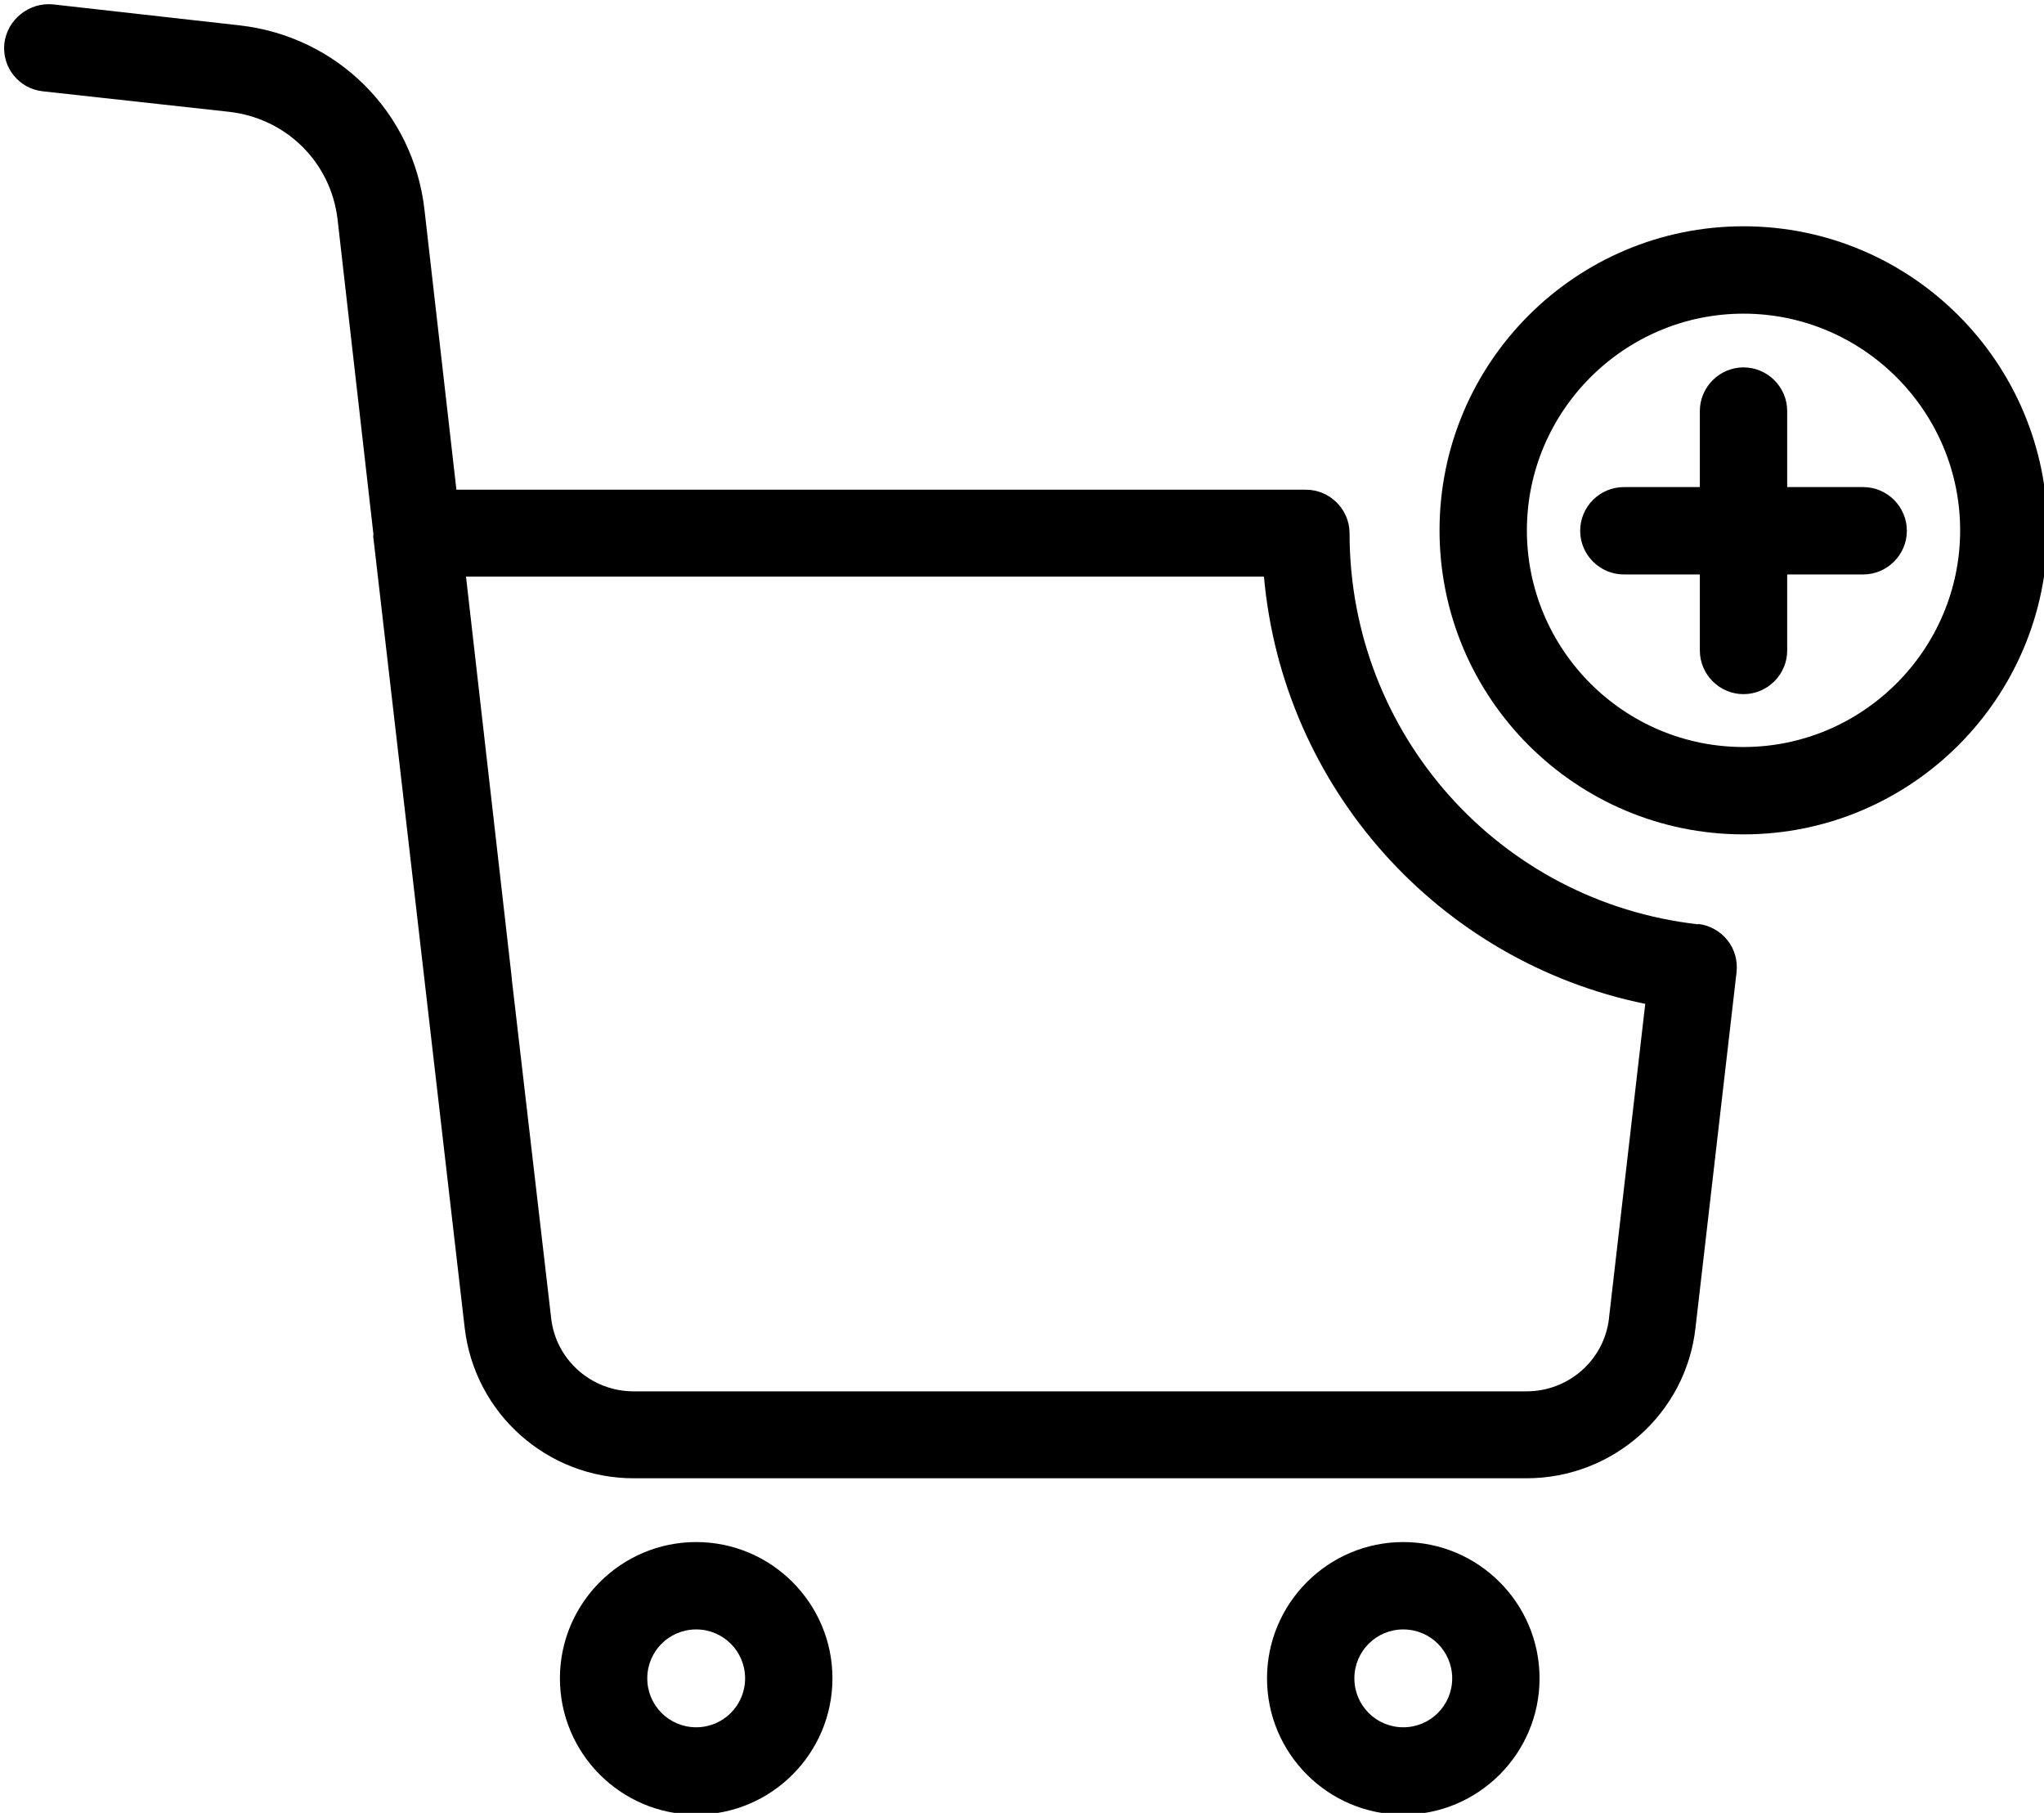
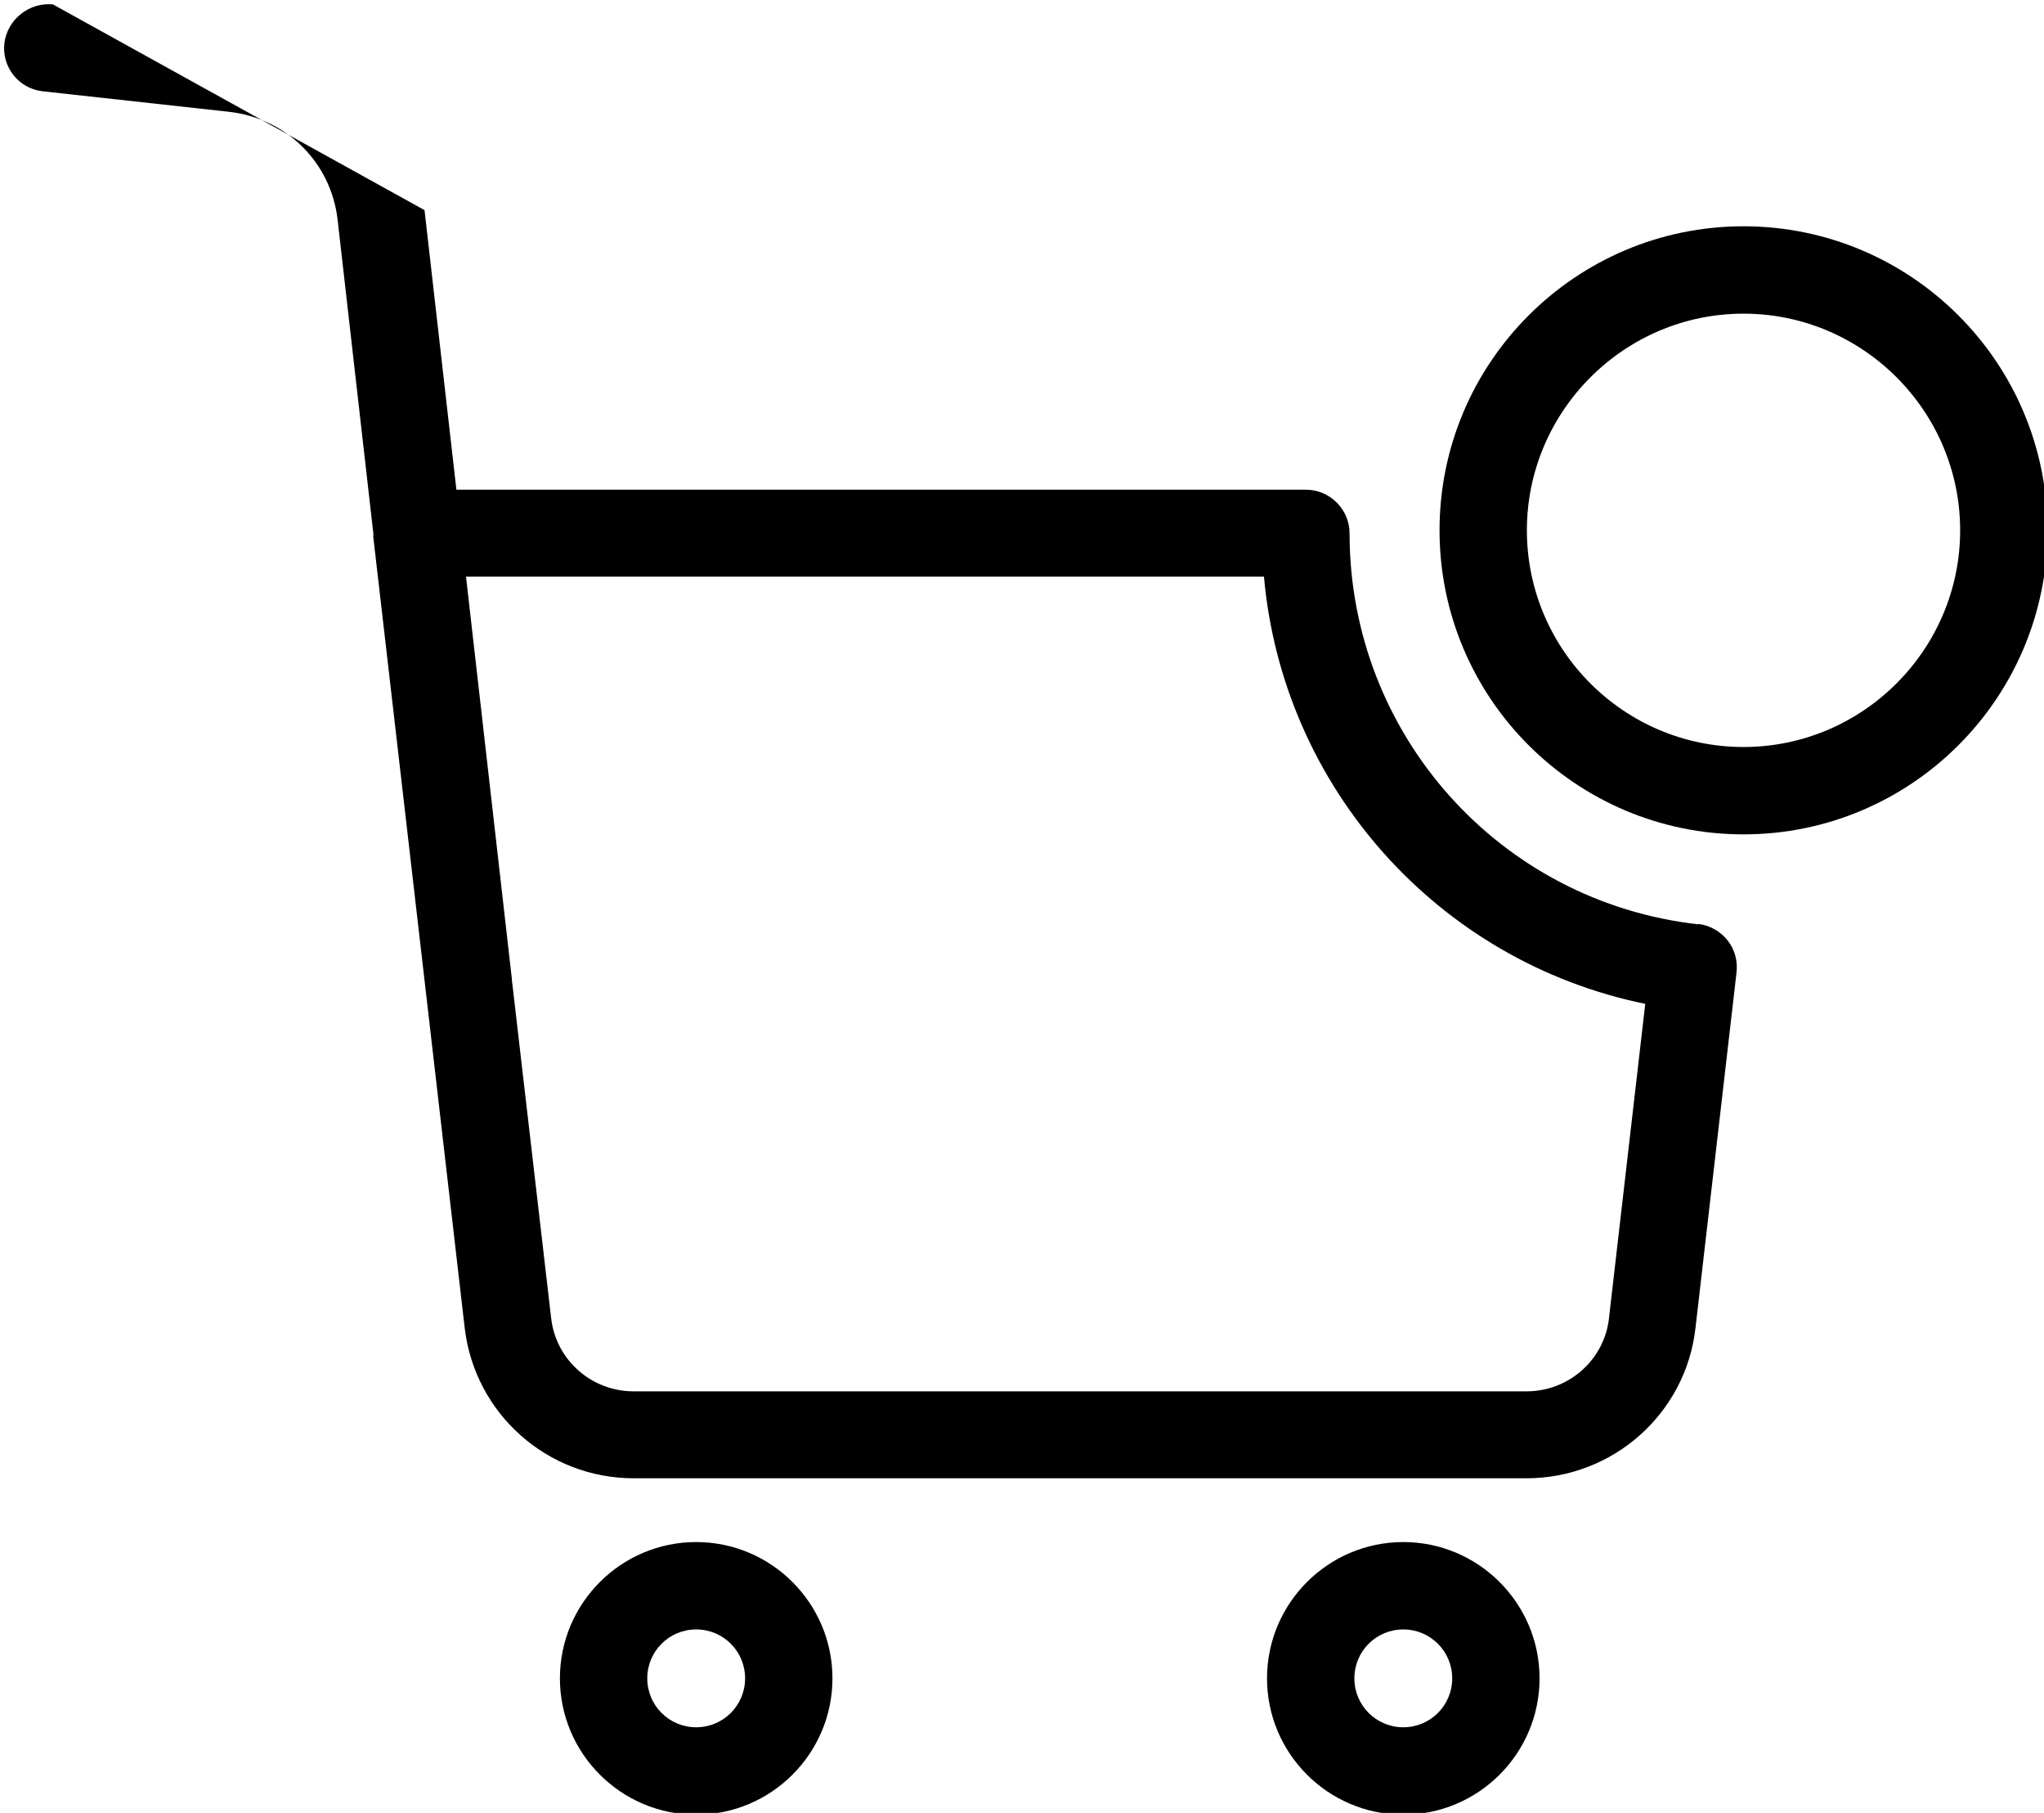
<svg xmlns="http://www.w3.org/2000/svg" data-name="Layer 2" height="41.5" preserveAspectRatio="xMidYMid meet" version="1.0" viewBox="-0.1 -0.1 46.8 41.5" width="46.8" zoomAndPan="magnify">
  <g data-name="Layer 10">
    <g id="change1_1">
-       <path d="M38.79,21.06c-4.56-.51-7.99-4.36-7.99-8.95,0-.55-.45-1-1-1H10.35l-.73-6.4c-.25-2.24-2-3.98-4.24-4.23L1.11,0C.57-.05,.07,.34,0,.89c-.06,.55,.33,1.04,.88,1.1l4.27,.47c1.31,.15,2.33,1.16,2.48,2.47l.82,7.2s-.01,.06,0,.09l2.09,18.08c.23,1.96,1.89,3.44,3.87,3.44h20.44c1.98,0,3.65-1.48,3.87-3.44l.94-8.14c.03-.26-.04-.53-.21-.74-.17-.21-.41-.34-.67-.37Zm-2.05,9.02c-.11,.95-.92,1.67-1.89,1.67H14.41c-.97,0-1.78-.72-1.89-1.67l-.9-7.75s0,0,0-.02l-1.05-9.21H28.84c.43,4.83,3.99,8.81,8.73,9.78l-.83,7.19Z" />
+       <path d="M38.79,21.06c-4.56-.51-7.99-4.36-7.99-8.95,0-.55-.45-1-1-1H10.35l-.73-6.4L1.11,0C.57-.05,.07,.34,0,.89c-.06,.55,.33,1.04,.88,1.1l4.27,.47c1.31,.15,2.33,1.16,2.48,2.47l.82,7.2s-.01,.06,0,.09l2.09,18.08c.23,1.96,1.89,3.44,3.87,3.44h20.44c1.98,0,3.65-1.48,3.87-3.44l.94-8.14c.03-.26-.04-.53-.21-.74-.17-.21-.41-.34-.67-.37Zm-2.05,9.02c-.11,.95-.92,1.67-1.89,1.67H14.41c-.97,0-1.78-.72-1.89-1.67l-.9-7.75s0,0,0-.02l-1.05-9.21H28.84c.43,4.83,3.99,8.81,8.73,9.78l-.83,7.19Z" />
      <path d="M15.84,35.2c-1.72,0-3.12,1.4-3.12,3.12s1.4,3.12,3.12,3.12,3.12-1.4,3.12-3.12-1.4-3.12-3.12-3.12Zm0,4.24c-.62,0-1.12-.5-1.12-1.12s.5-1.12,1.12-1.12,1.12,.5,1.12,1.12-.5,1.12-1.12,1.12Z" />
      <path d="M32.03,35.2c-1.72,0-3.12,1.4-3.12,3.12s1.4,3.12,3.12,3.12,3.12-1.4,3.12-3.12-1.4-3.12-3.12-3.12Zm0,4.24c-.62,0-1.12-.5-1.12-1.12s.5-1.12,1.12-1.12,1.12,.5,1.12,1.12-.5,1.12-1.12,1.12Z" />
      <path d="M39.82,5.08c-3.84,0-6.96,3.12-6.96,6.96s3.12,6.96,6.96,6.96,6.96-3.12,6.96-6.96-3.12-6.96-6.96-6.96Zm0,11.92c-2.74,0-4.96-2.23-4.96-4.96s2.23-4.96,4.96-4.96,4.96,2.23,4.96,4.96-2.23,4.96-4.96,4.96Z" />
-       <path d="M42.56,11.05h-1.74v-1.74c0-.55-.45-1-1-1s-1,.45-1,1v1.74h-1.74c-.55,0-1,.45-1,1s.45,1,1,1h1.74v1.74c0,.55,.45,1,1,1s1-.45,1-1v-1.74h1.74c.55,0,1-.45,1-1s-.45-1-1-1Z" />
    </g>
  </g>
</svg>